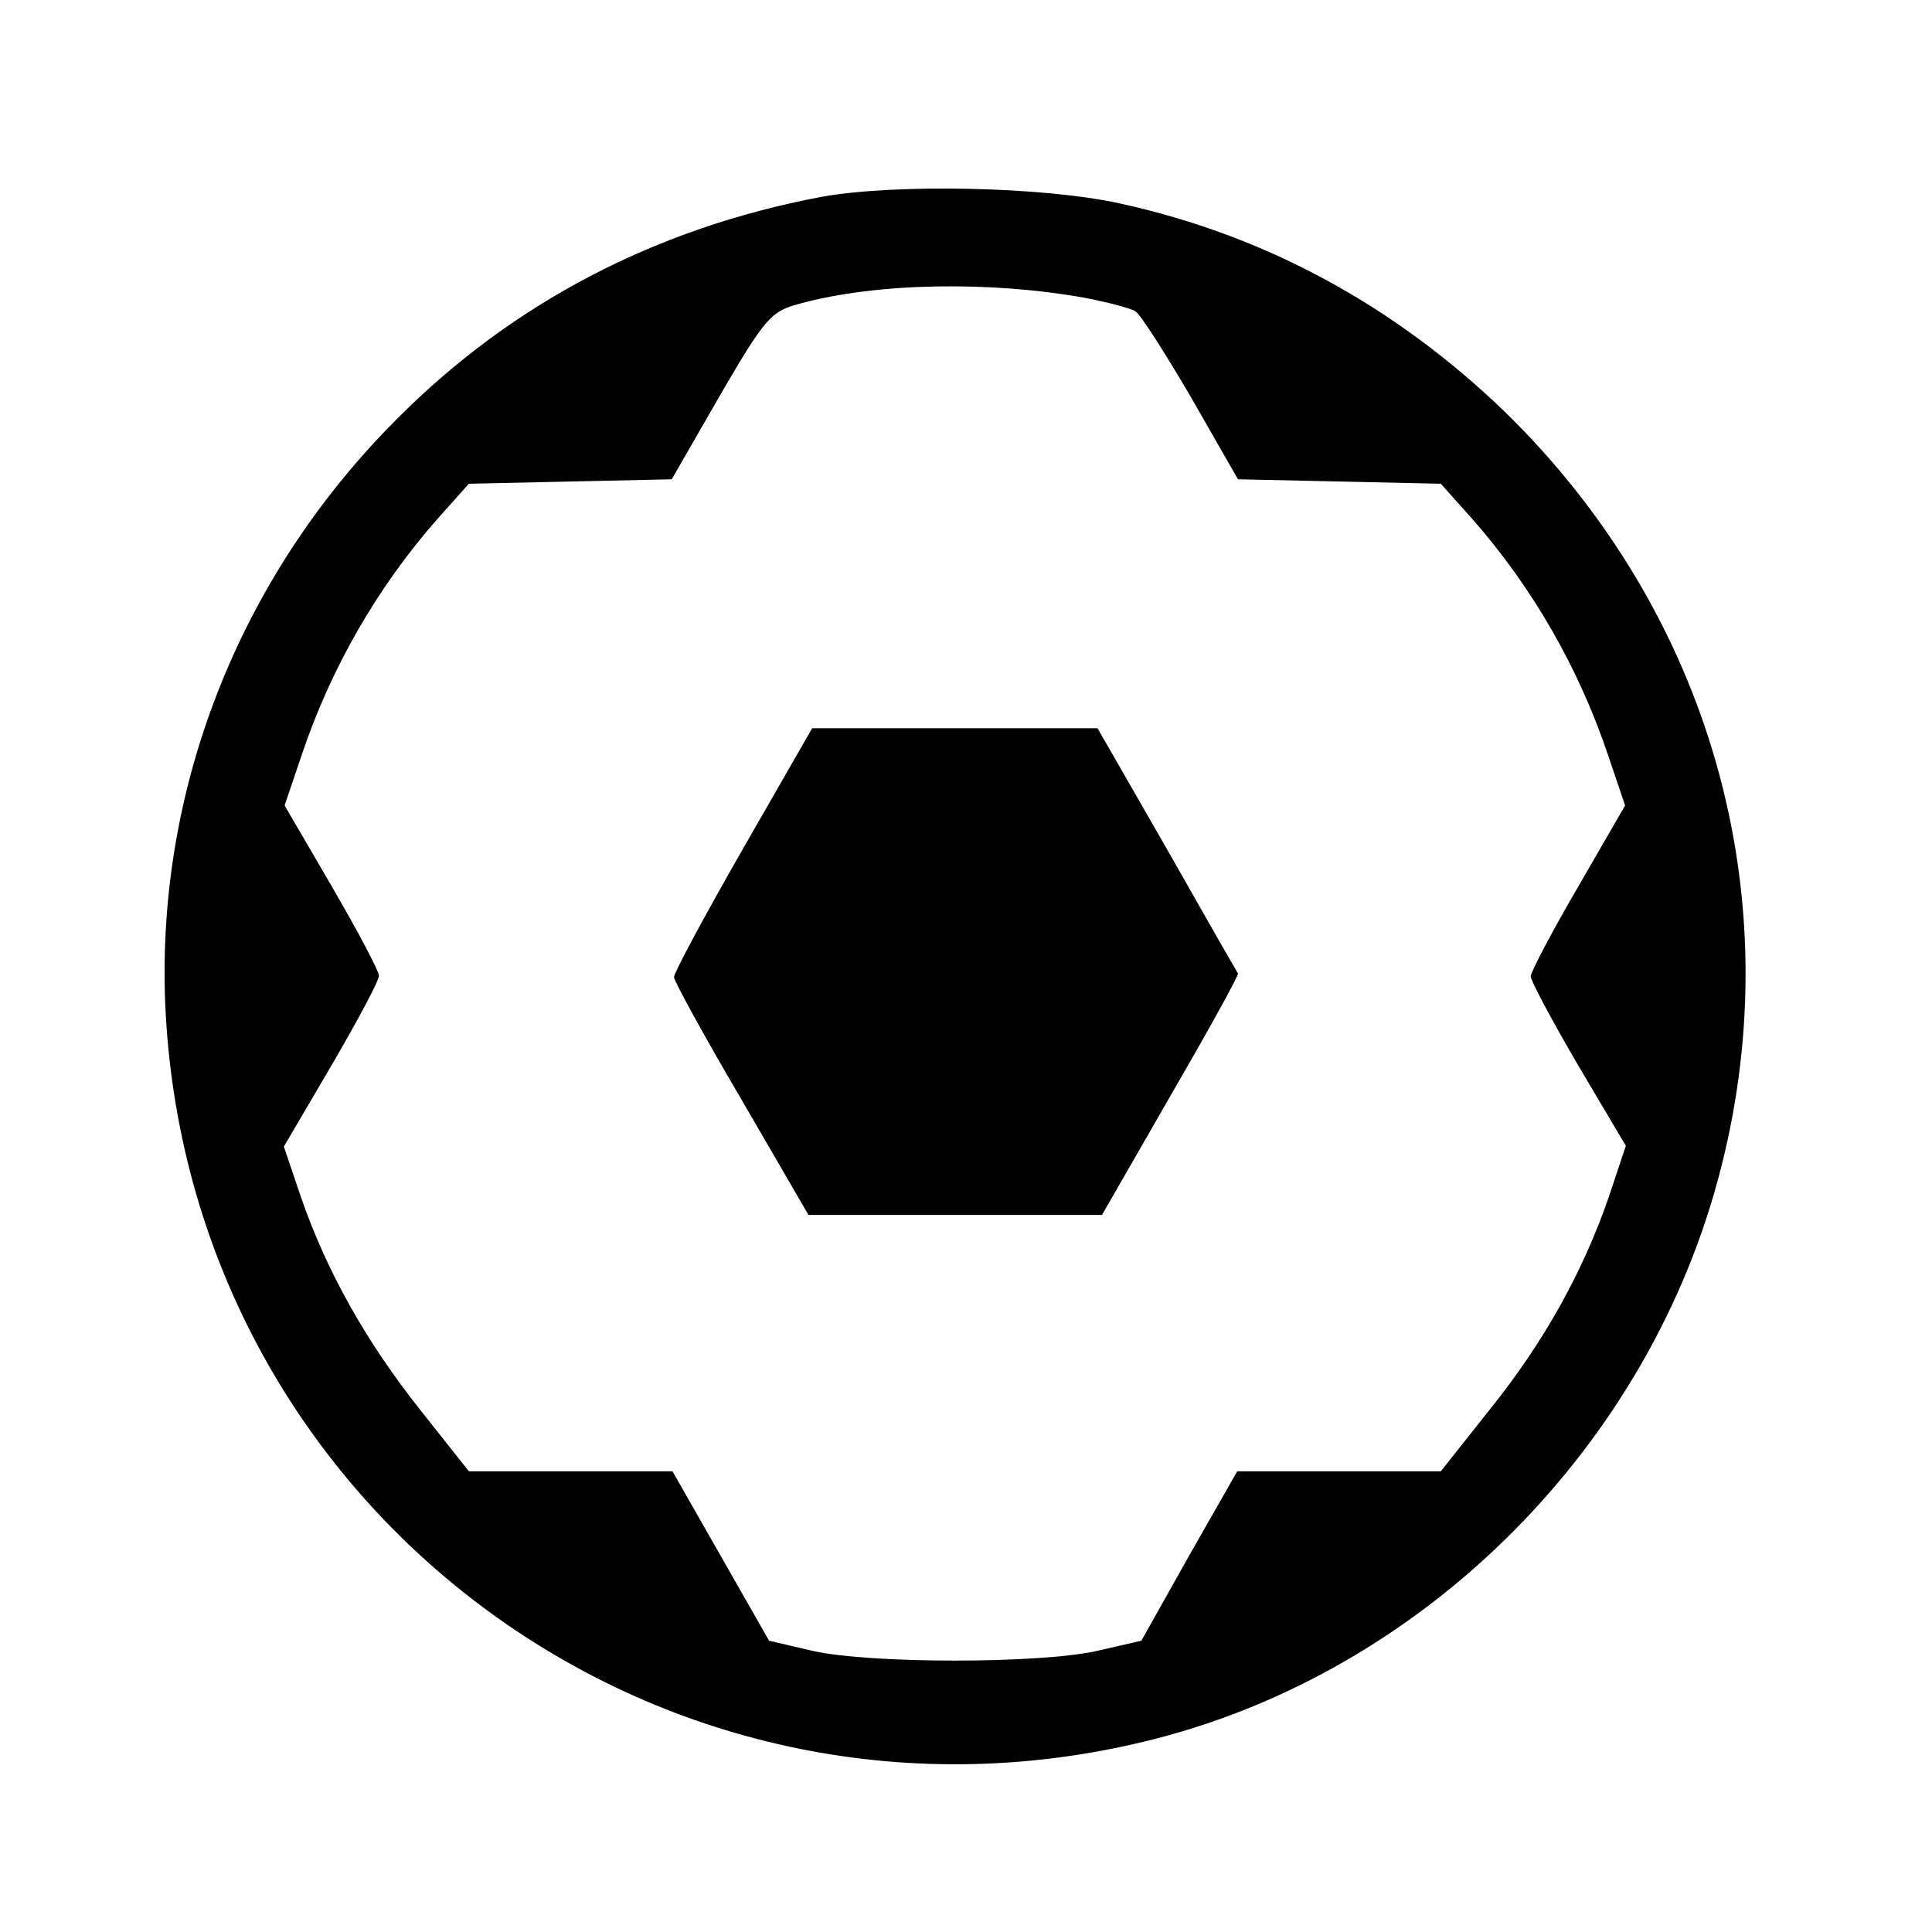
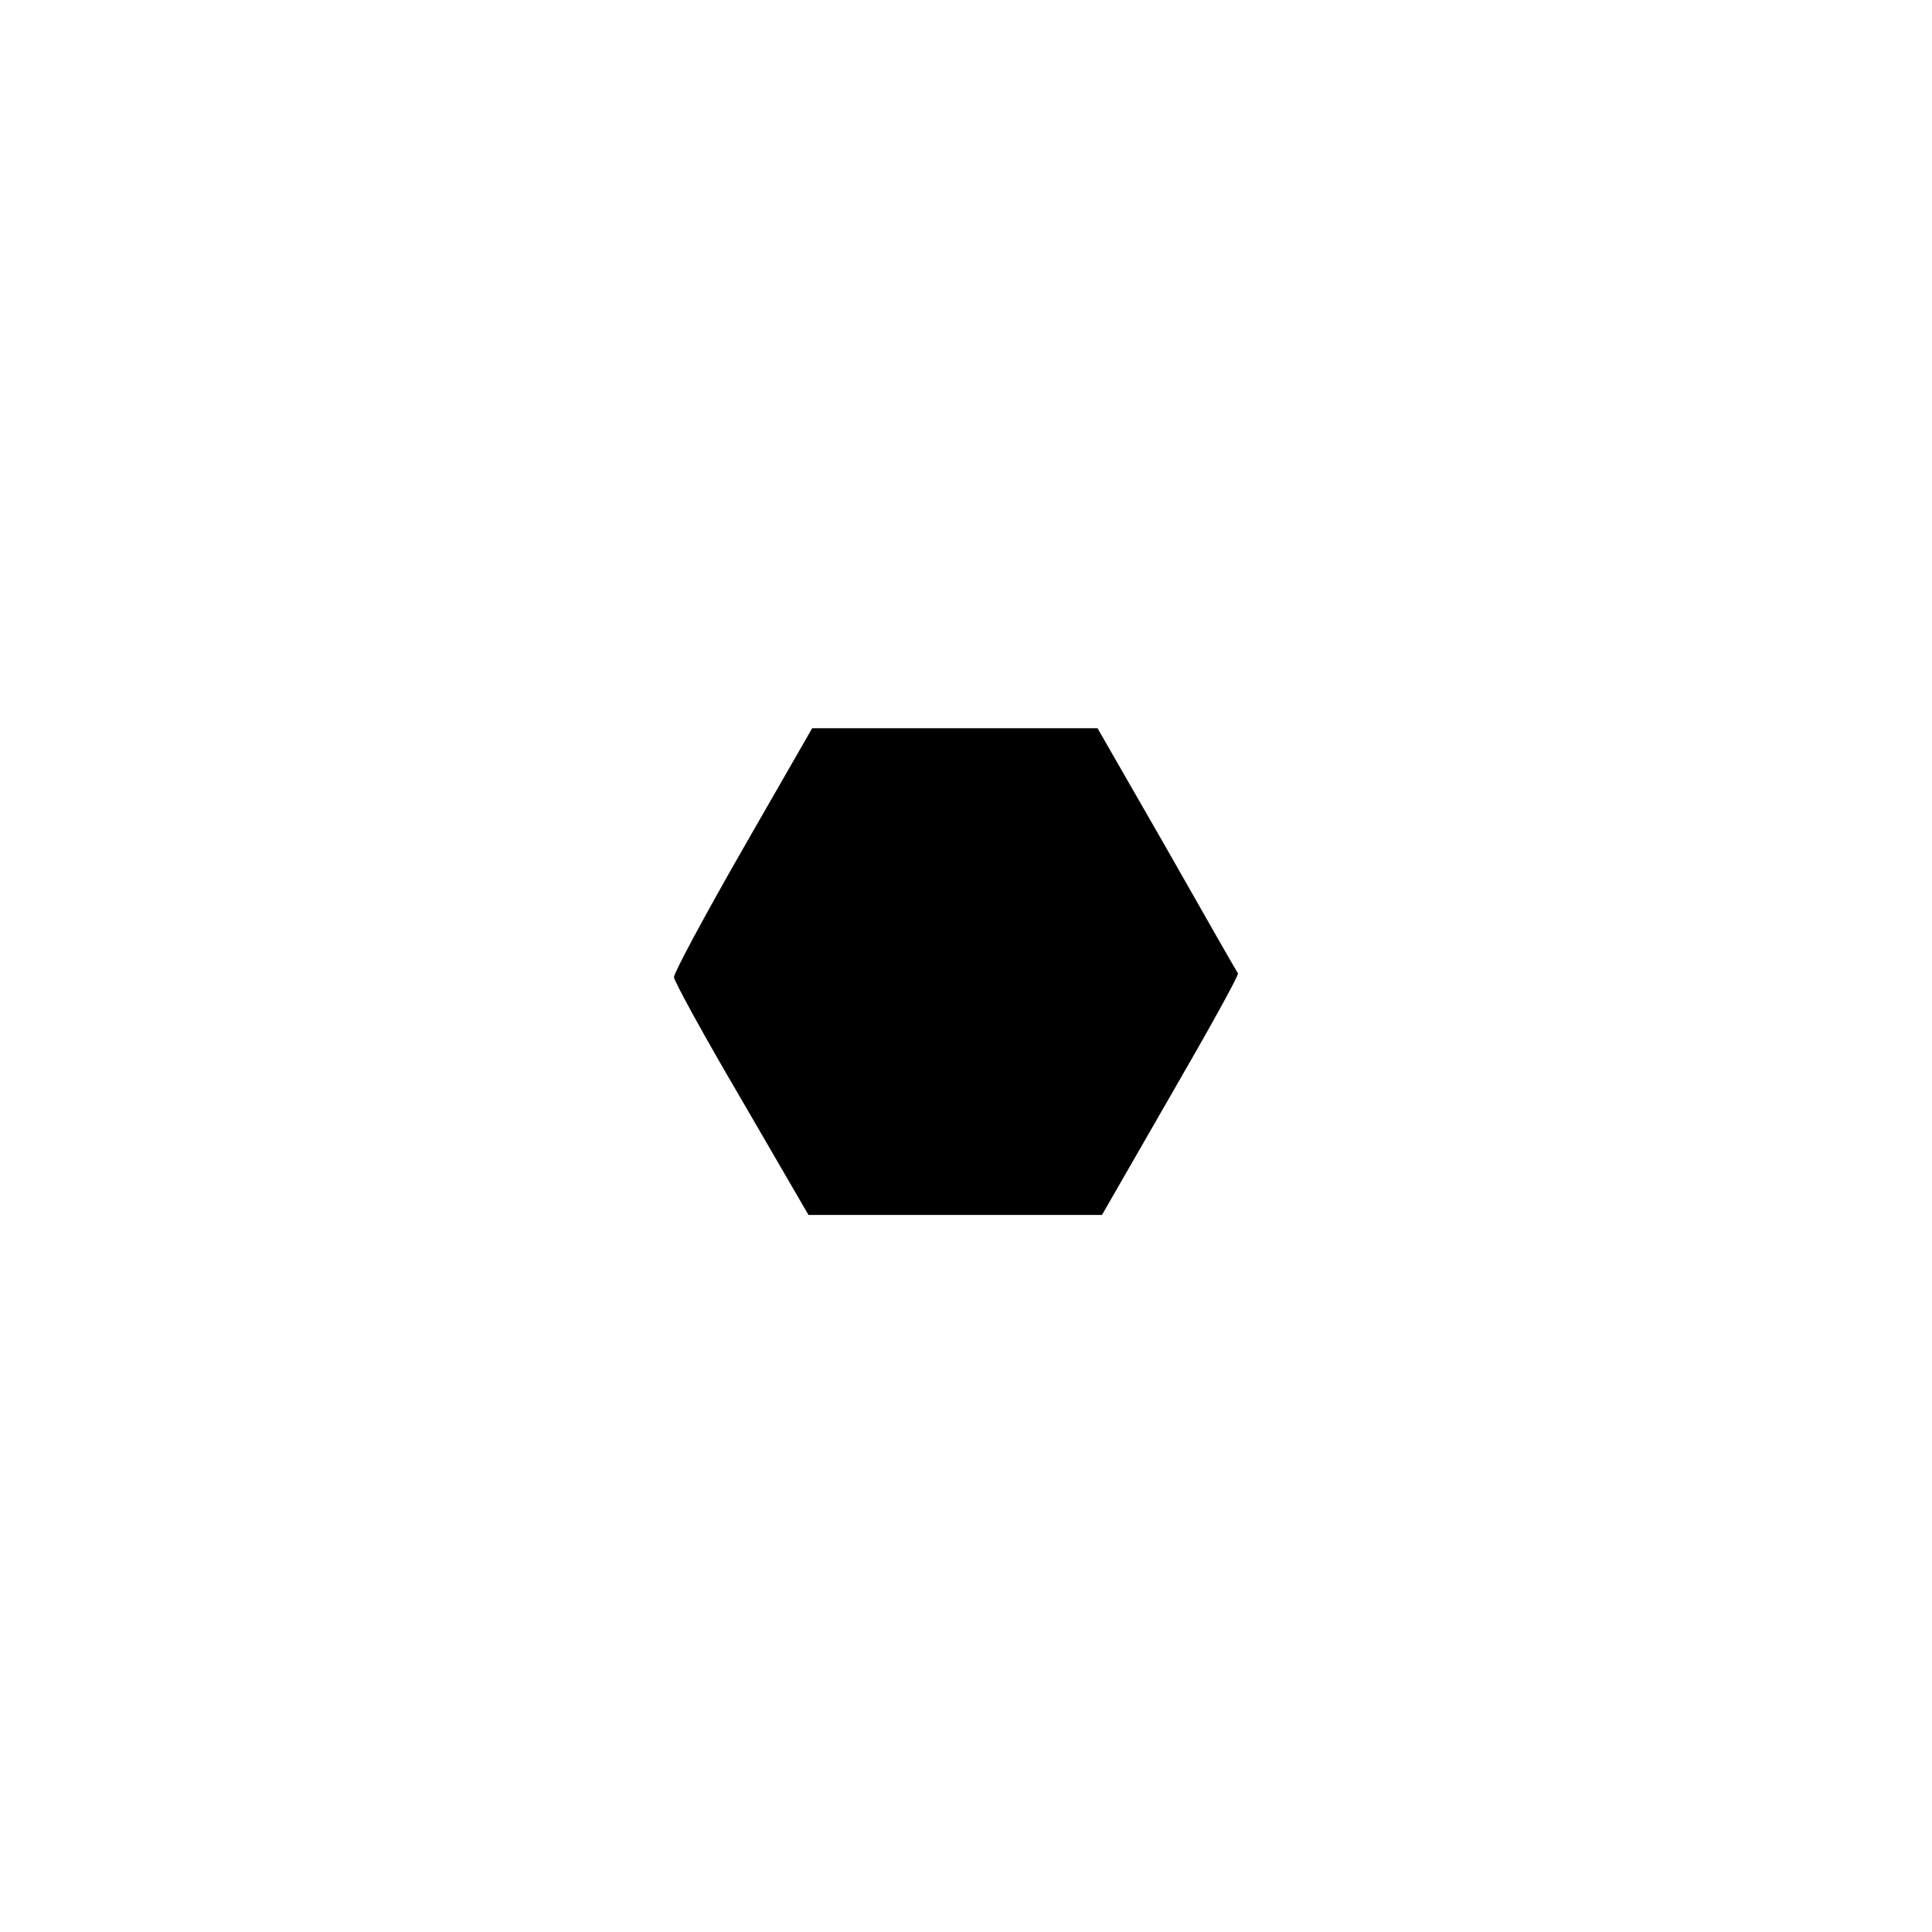
<svg xmlns="http://www.w3.org/2000/svg" version="1.0" width="260pt" height="260pt" viewBox="0 0 260 260" preserveAspectRatio="xMidYMid meet">
  <g transform="translate(0,260) scale(0.1,-0.1)" fill="#000000" stroke="none">
-     <path d="M1105 2335 c-222 -42 -415 -142 -571 -299 -214 -214 -327 -504 -311 -800 37 -675 676 -1144 1332 -976 366 94 667 397 761 768 94 368 -15 748 -290 1017 -148 143 -322 238 -518 281 -103 23 -304 27 -403 9z m356 -136 c31 -6 61 -14 67 -18 6 -3 40 -56 75 -116 l63 -110 137 -3 136 -3 42 -47 c81 -92 144 -201 184 -321 l22 -65 -63 -109 c-35 -60 -64 -115 -64 -121 0 -6 29 -60 64 -120 l64 -108 -23 -69 c-35 -101 -87 -195 -161 -287 l-65 -82 -137 0 -137 0 -65 -114 -64 -114 -61 -14 c-78 -17 -302 -17 -380 0 l-60 14 -65 114 -65 114 -137 0 -137 0 -65 82 c-73 92 -126 186 -161 287 l-23 68 64 109 c35 60 64 114 64 121 0 6 -29 61 -64 121 l-63 108 22 65 c40 120 103 229 184 321 l42 47 137 3 136 3 65 113 c61 105 69 113 106 123 105 29 259 31 386 8z" />
    <path d="M1000 1458 c-51 -89 -93 -167 -93 -173 0 -5 41 -80 91 -165 l90 -155 197 0 198 0 92 160 c51 88 92 162 91 165 -2 3 -45 78 -96 168 l-93 162 -192 0 -192 0 -93 -162z" />
  </g>
</svg>